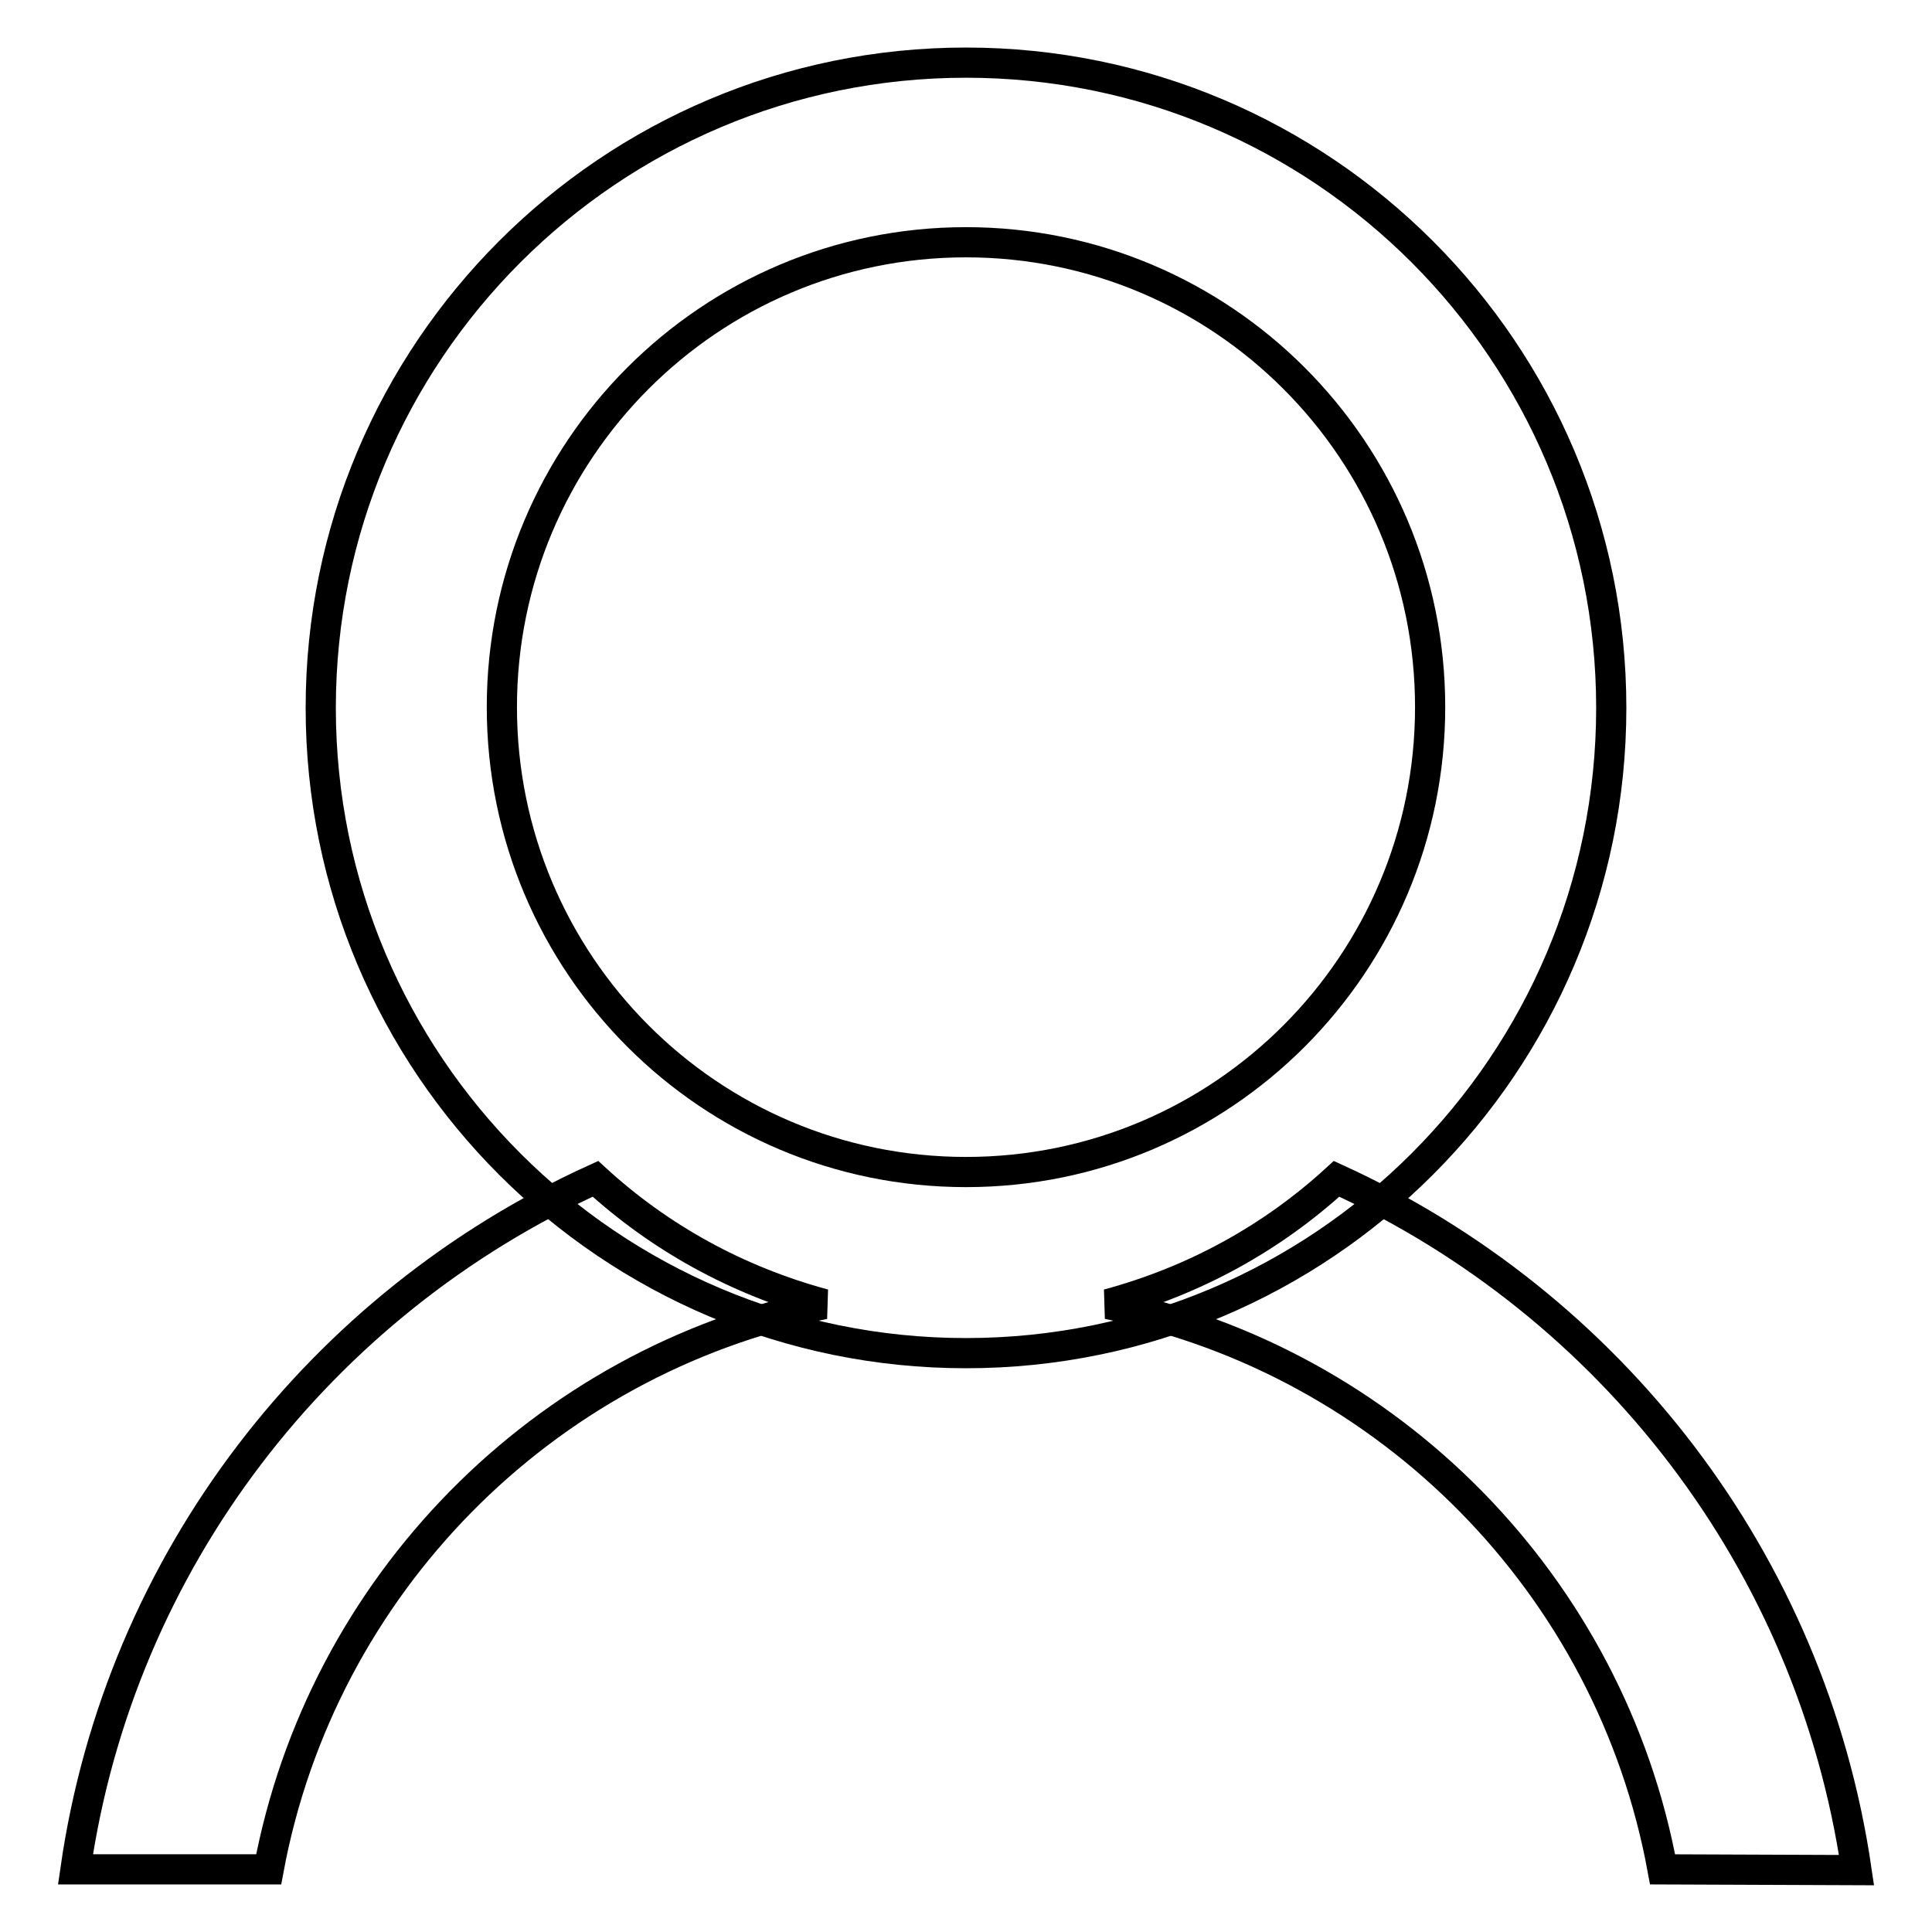
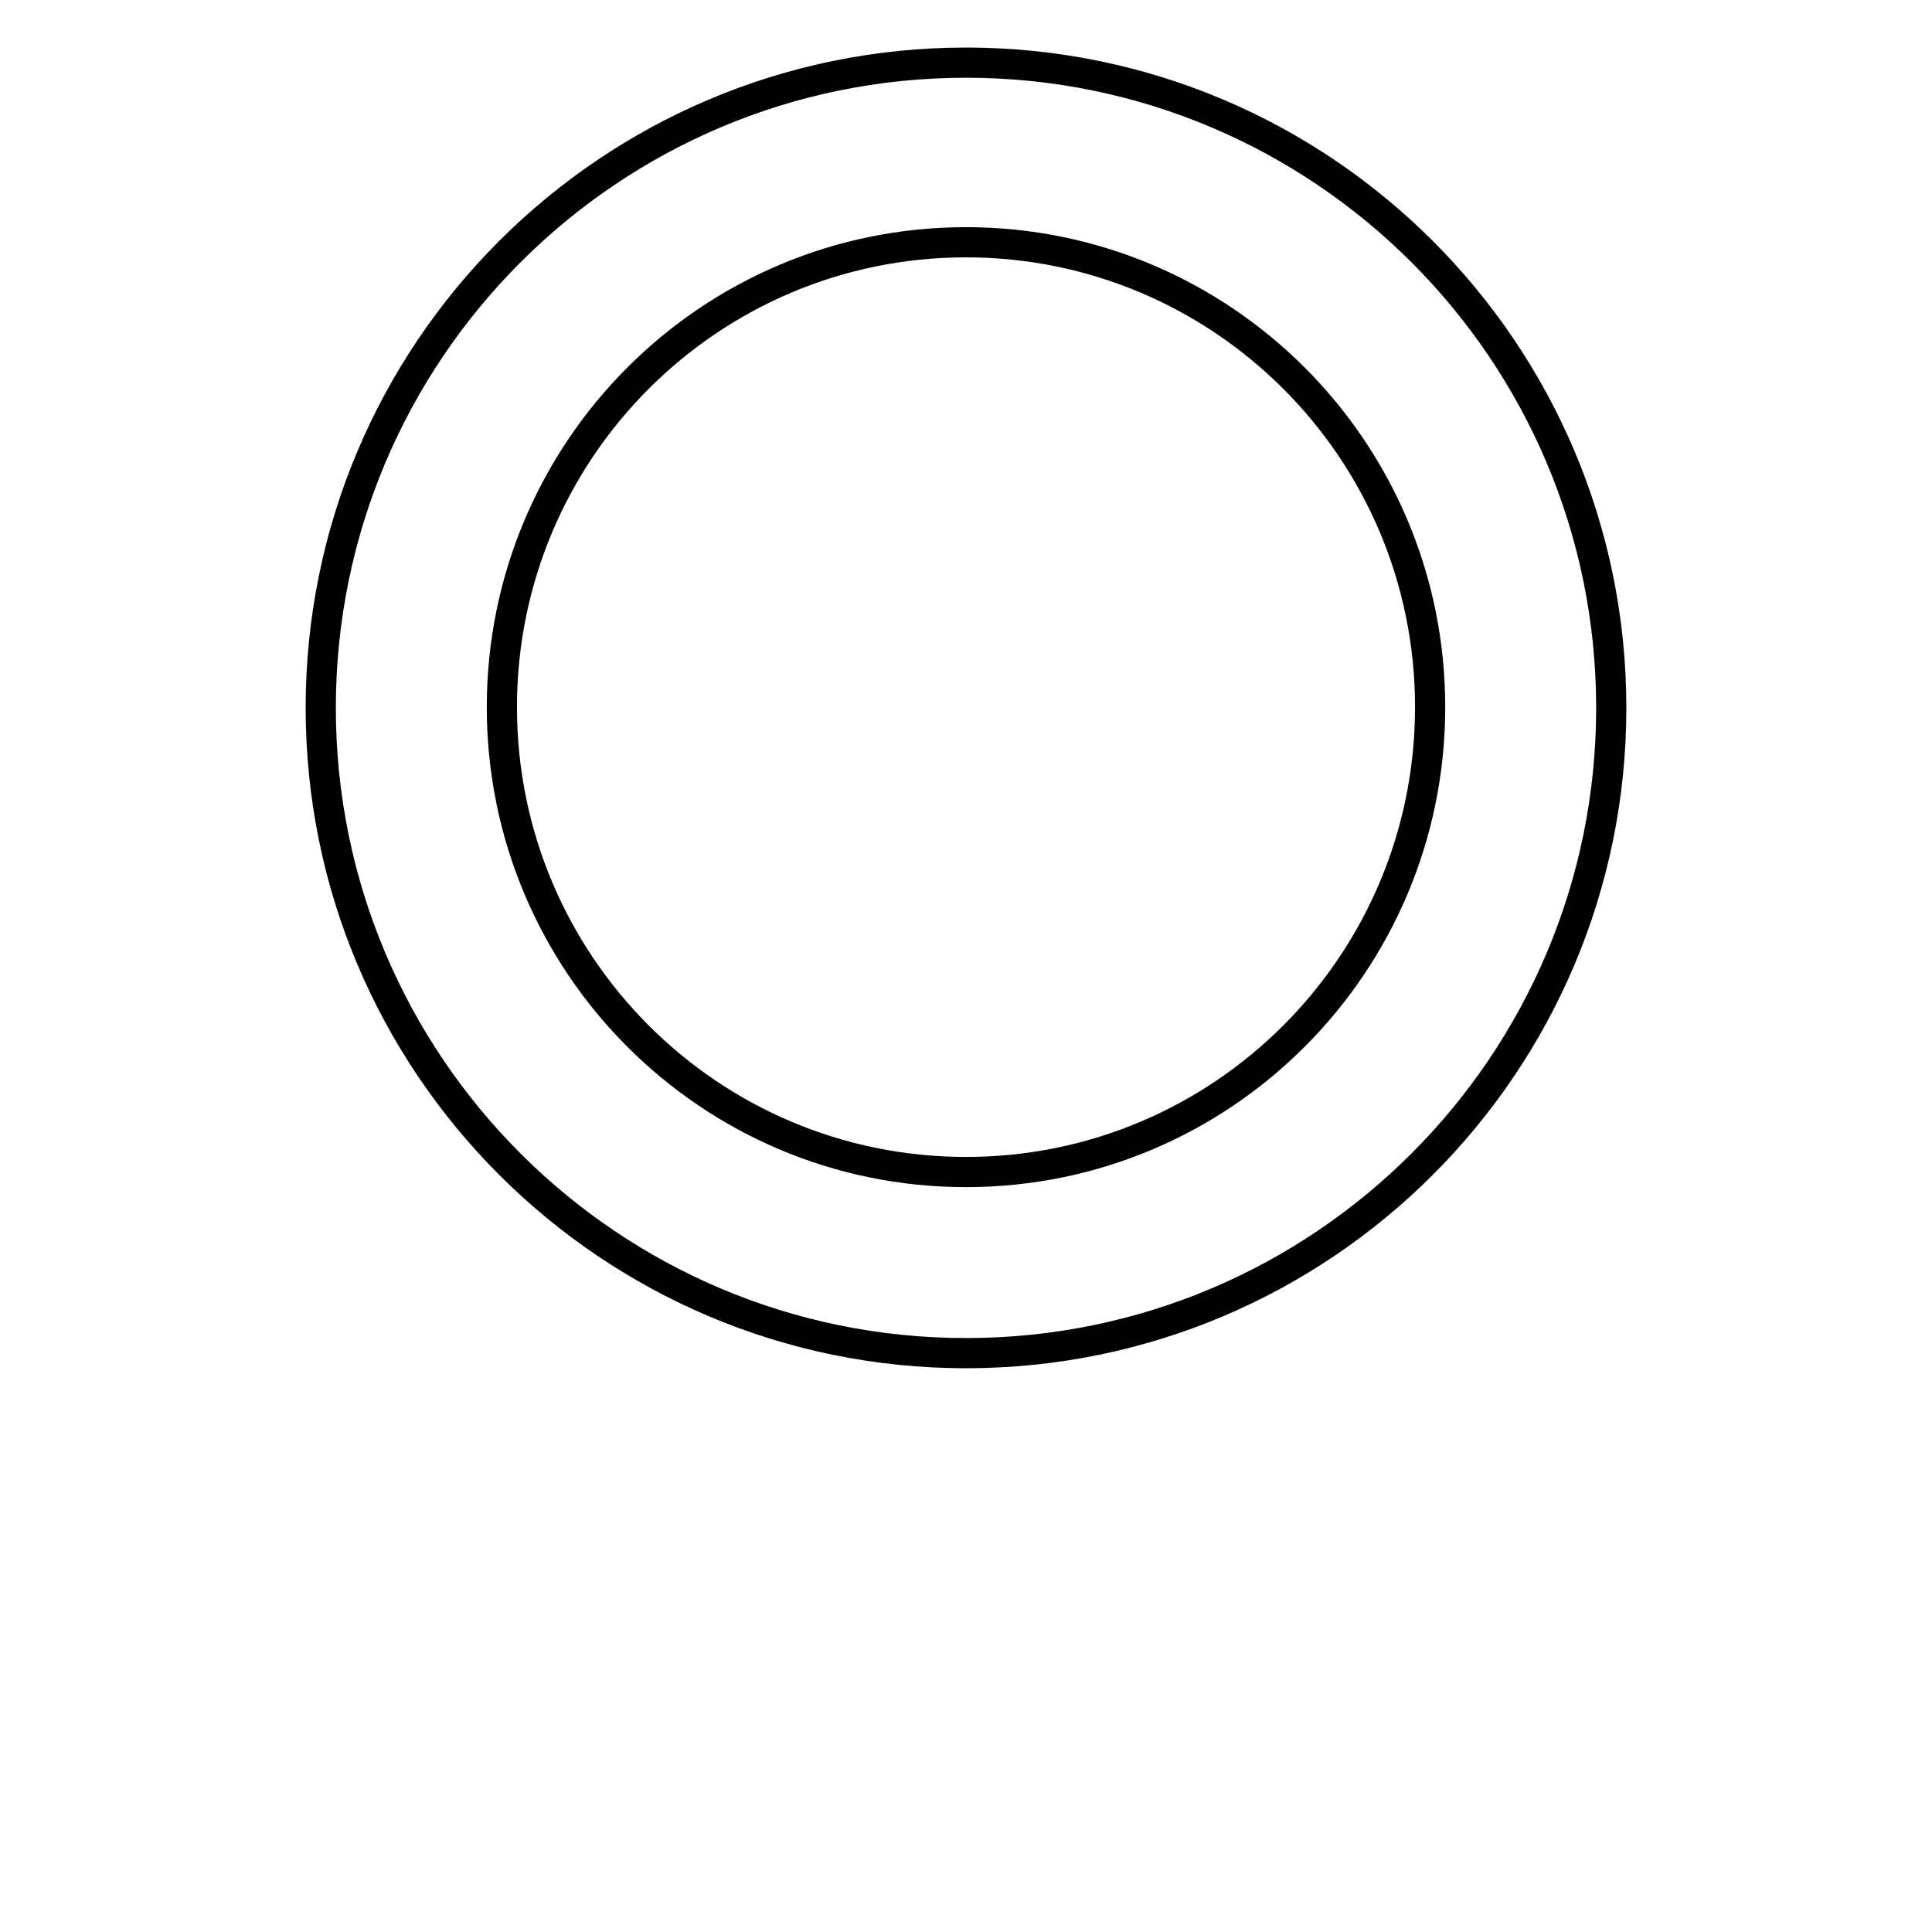
<svg xmlns="http://www.w3.org/2000/svg" version="1.1" x="0px" y="0px" viewBox="0 0 256 256" enable-background="new 0 0 256 256" xml:space="preserve">
  <g>
    <g>
      <path stroke-width="4" fill-opacity="0" stroke="#000000" d="M128,179.3c-47.2,0-85.5-38.3-85.5-85.5c0-47.2,38.3-85.5,85.5-85.5c47.2,0,85.5,38.3,85.5,85.5C213.5,141,175.2,179.3,128,179.3L128,179.3z M128,32.1c-34,0-61.5,27.6-61.5,61.6c0,34,27.5,61.6,61.5,61.6c34,0,61.5-27.6,61.5-61.6C189.5,59.6,161.9,32.1,128,32.1L128,32.1z" />
-       <path stroke-width="4" fill-opacity="0" stroke="#000000" d="M220.3,247.7c-6.9-37.6-36.2-67.3-73.5-74.9c11.5-3.1,21.8-8.8,30.3-16.6c36.3,16.6,62.9,50.6,68.9,91.6L220.3,247.7L220.3,247.7z M109.2,172.8c-37.3,7.6-66.6,37.3-73.6,74.9H10c5.9-41,32.6-75,68.9-91.5C87.4,164,97.7,169.7,109.2,172.8L109.2,172.8z" />
    </g>
  </g>
</svg>